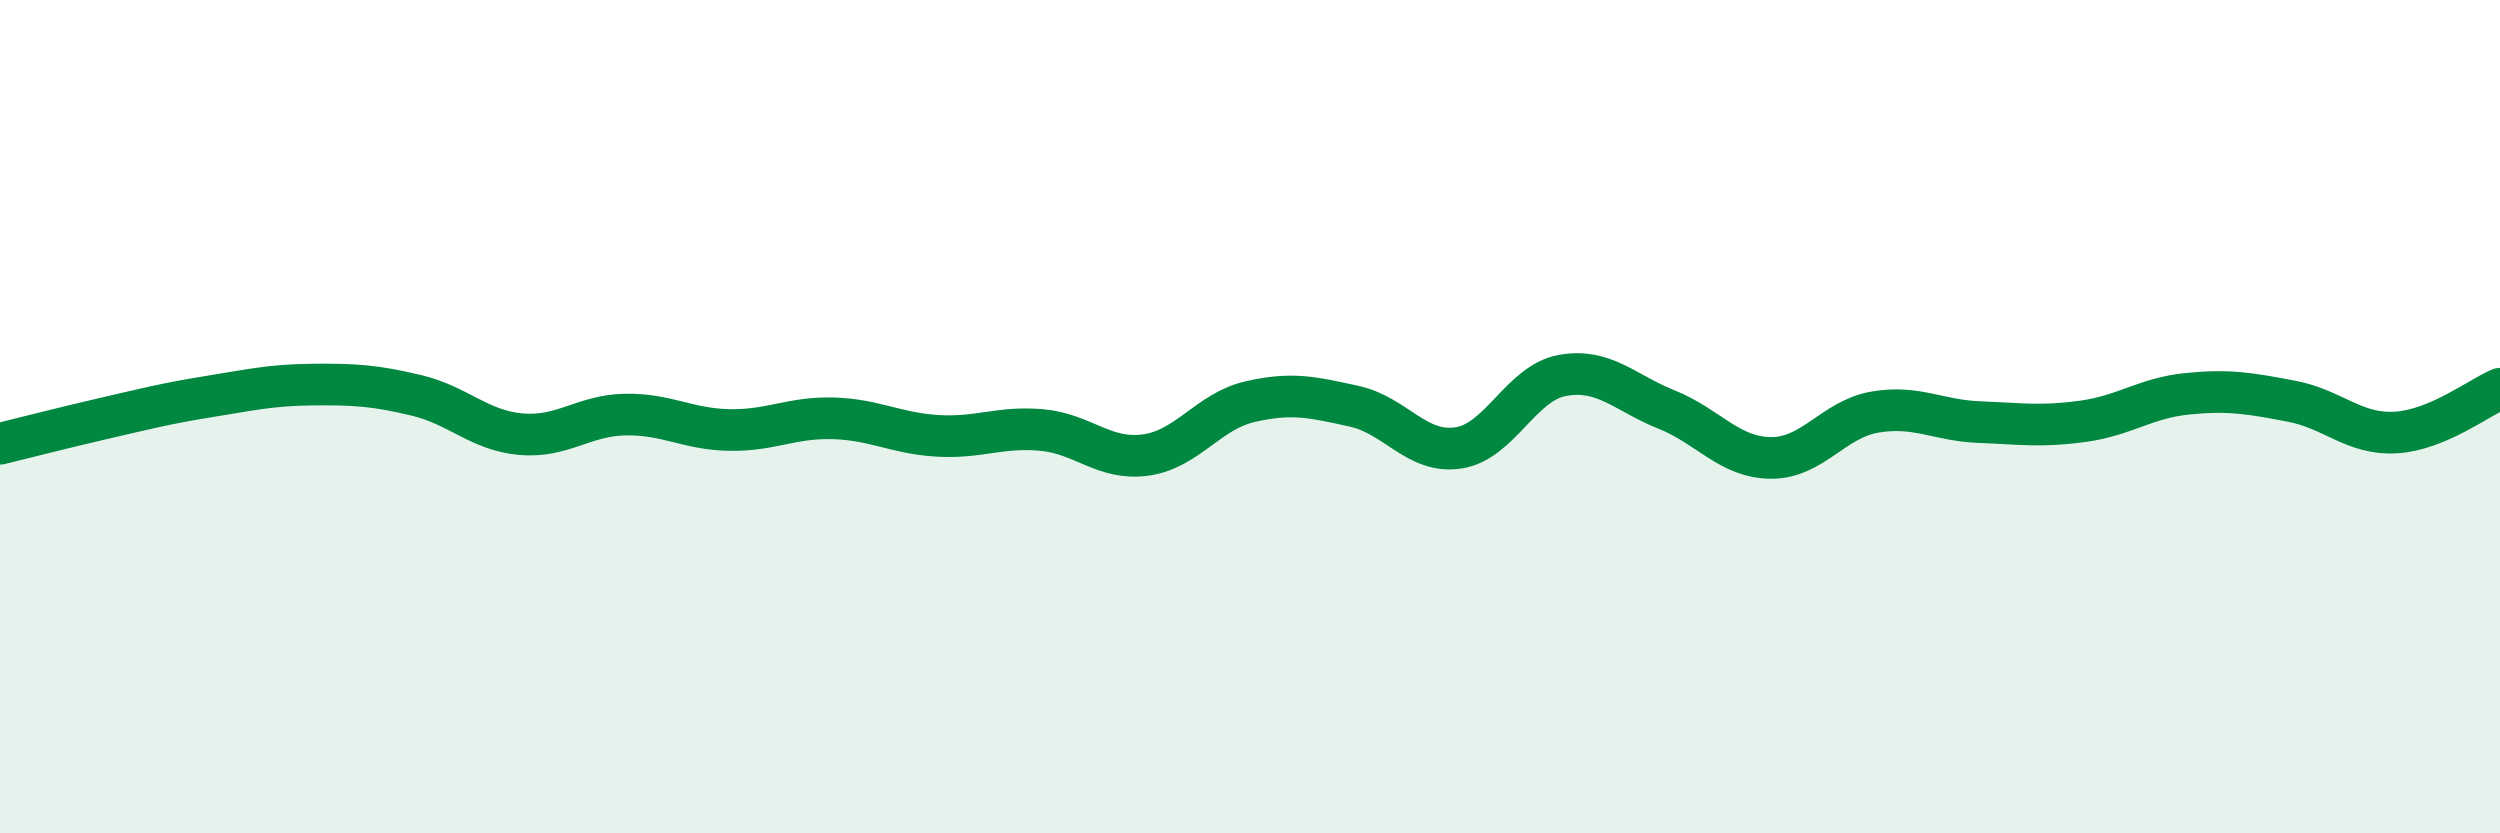
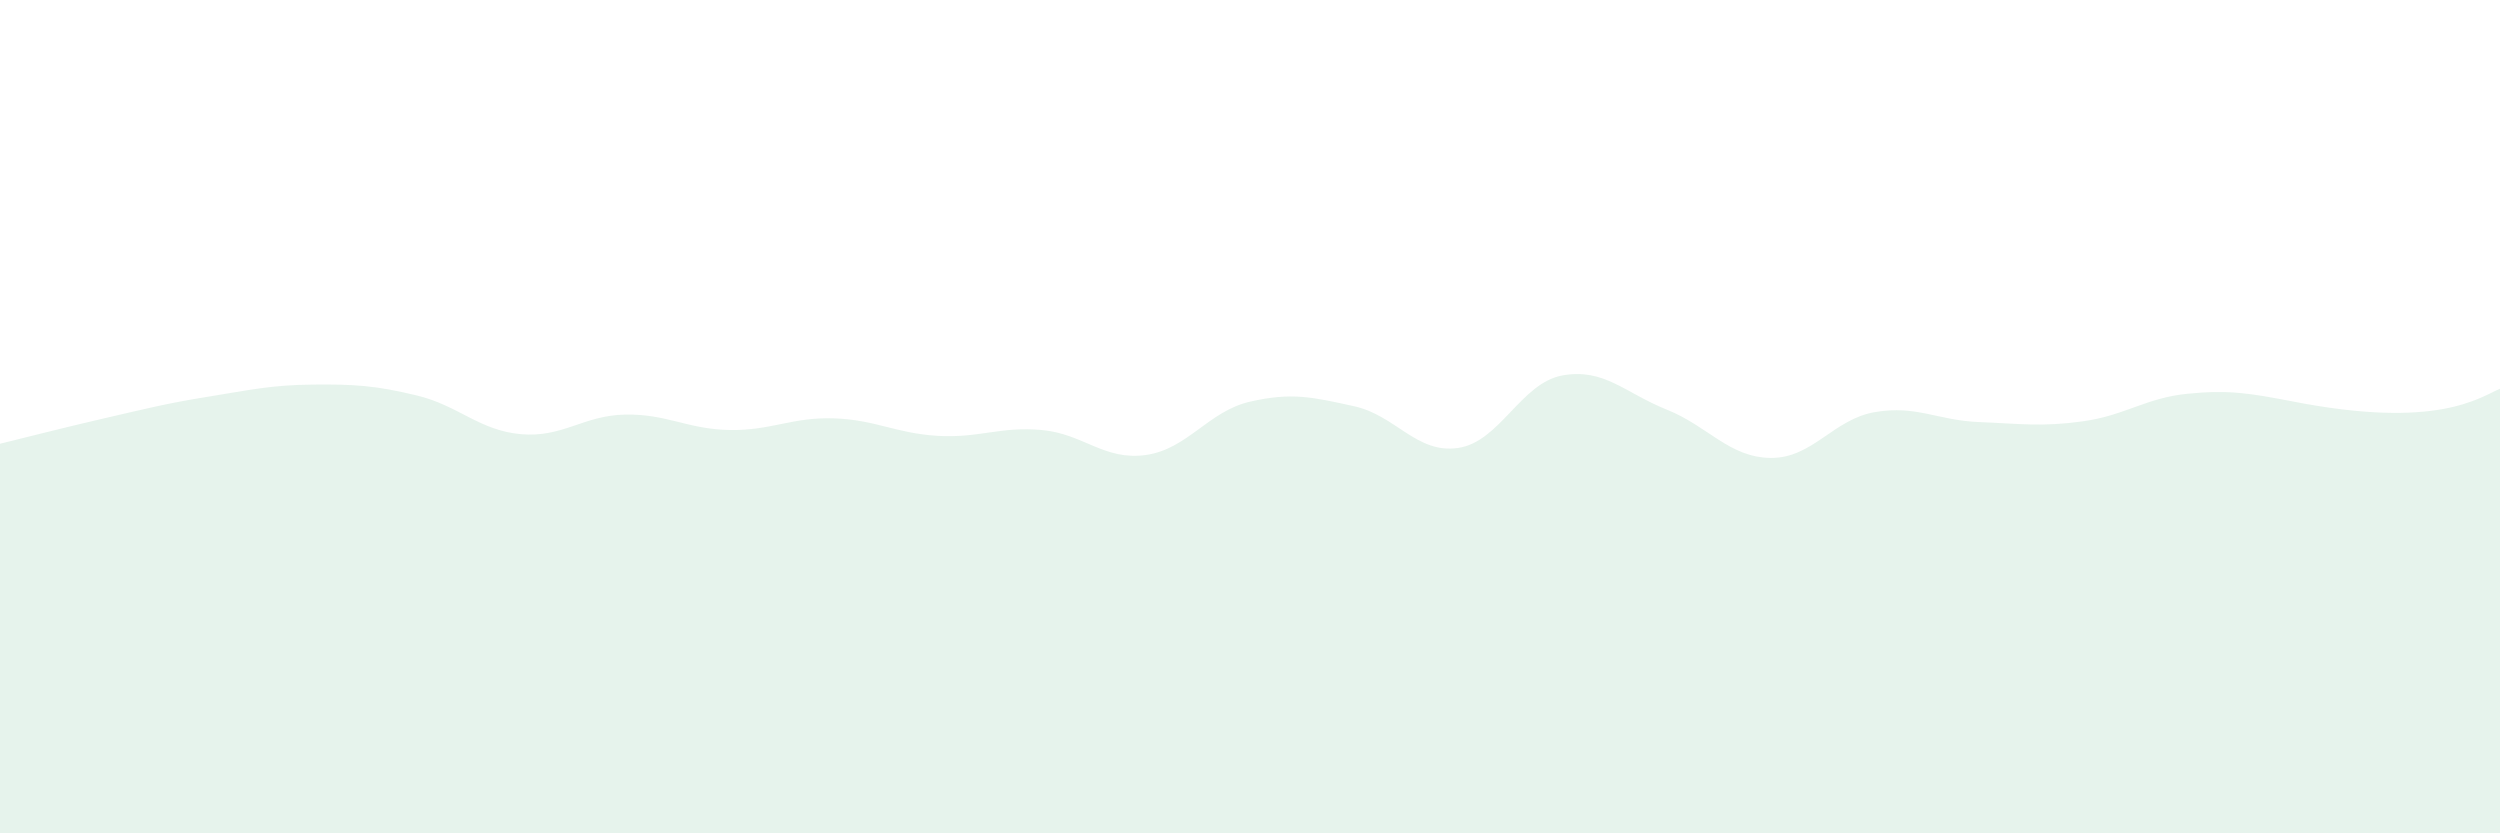
<svg xmlns="http://www.w3.org/2000/svg" width="60" height="20" viewBox="0 0 60 20">
-   <path d="M 0,10.65 C 0.5,10.53 1.5,10.27 2.5,10.04 C 3.5,9.81 4,9.68 5,9.52 C 6,9.36 6.5,9.24 7.5,9.23 C 8.5,9.22 9,9.25 10,9.49 C 11,9.73 11.5,10.33 12.5,10.42 C 13.5,10.51 14,9.97 15,9.95 C 16,9.93 16.5,10.3 17.5,10.32 C 18.5,10.34 19,10.01 20,10.04 C 21,10.07 21.5,10.4 22.5,10.46 C 23.5,10.52 24,10.23 25,10.32 C 26,10.41 26.5,11.06 27.5,10.92 C 28.5,10.78 29,9.87 30,9.64 C 31,9.41 31.5,9.53 32.5,9.75 C 33.5,9.97 34,10.9 35,10.75 C 36,10.6 36.5,9.19 37.5,9.01 C 38.5,8.83 39,9.43 40,9.83 C 41,10.23 41.5,10.98 42.5,10.99 C 43.5,11 44,10.06 45,9.89 C 46,9.72 46.5,10.09 47.5,10.13 C 48.5,10.17 49,10.25 50,10.11 C 51,9.97 51.5,9.55 52.5,9.45 C 53.5,9.35 54,9.44 55,9.63 C 56,9.82 56.5,10.44 57.5,10.38 C 58.5,10.32 59.5,9.54 60,9.33L60 20L0 20Z" fill="#008740" opacity="0.1" stroke-linecap="round" stroke-linejoin="round" />
-   <path d="M 0,10.65 C 0.5,10.53 1.5,10.27 2.5,10.04 C 3.5,9.81 4,9.68 5,9.52 C 6,9.36 6.5,9.24 7.5,9.23 C 8.5,9.22 9,9.25 10,9.49 C 11,9.73 11.5,10.33 12.5,10.42 C 13.5,10.51 14,9.97 15,9.95 C 16,9.93 16.5,10.3 17.5,10.32 C 18.5,10.34 19,10.01 20,10.04 C 21,10.07 21.5,10.4 22.5,10.46 C 23.5,10.52 24,10.23 25,10.32 C 26,10.41 26.5,11.06 27.5,10.92 C 28.5,10.78 29,9.87 30,9.64 C 31,9.41 31.5,9.53 32.5,9.75 C 33.5,9.97 34,10.9 35,10.75 C 36,10.6 36.5,9.19 37.5,9.01 C 38.5,8.83 39,9.43 40,9.83 C 41,10.23 41.5,10.98 42.5,10.99 C 43.5,11 44,10.06 45,9.89 C 46,9.72 46.5,10.09 47.5,10.13 C 48.5,10.17 49,10.25 50,10.11 C 51,9.97 51.5,9.55 52.5,9.45 C 53.5,9.35 54,9.44 55,9.63 C 56,9.82 56.5,10.44 57.5,10.38 C 58.5,10.32 59.5,9.54 60,9.33" stroke="#008740" stroke-width="1" fill="none" stroke-linecap="round" stroke-linejoin="round" />
+   <path d="M 0,10.65 C 0.5,10.53 1.5,10.27 2.5,10.04 C 3.5,9.81 4,9.68 5,9.52 C 6,9.36 6.5,9.24 7.5,9.23 C 8.5,9.22 9,9.25 10,9.49 C 11,9.73 11.5,10.33 12.5,10.42 C 13.5,10.51 14,9.97 15,9.95 C 16,9.93 16.5,10.3 17.5,10.32 C 18.5,10.34 19,10.01 20,10.04 C 21,10.07 21.5,10.4 22.5,10.46 C 23.5,10.52 24,10.23 25,10.32 C 26,10.41 26.5,11.06 27.5,10.92 C 28.5,10.78 29,9.87 30,9.64 C 31,9.41 31.5,9.53 32.5,9.75 C 33.5,9.97 34,10.9 35,10.75 C 36,10.6 36.5,9.19 37.5,9.01 C 38.5,8.83 39,9.43 40,9.83 C 41,10.23 41.5,10.98 42.5,10.99 C 43.5,11 44,10.06 45,9.89 C 46,9.72 46.5,10.09 47.5,10.13 C 48.5,10.17 49,10.25 50,10.11 C 51,9.97 51.5,9.55 52.5,9.45 C 53.5,9.35 54,9.44 55,9.63 C 58.5,10.32 59.5,9.54 60,9.33L60 20L0 20Z" fill="#008740" opacity="0.1" stroke-linecap="round" stroke-linejoin="round" />
</svg>